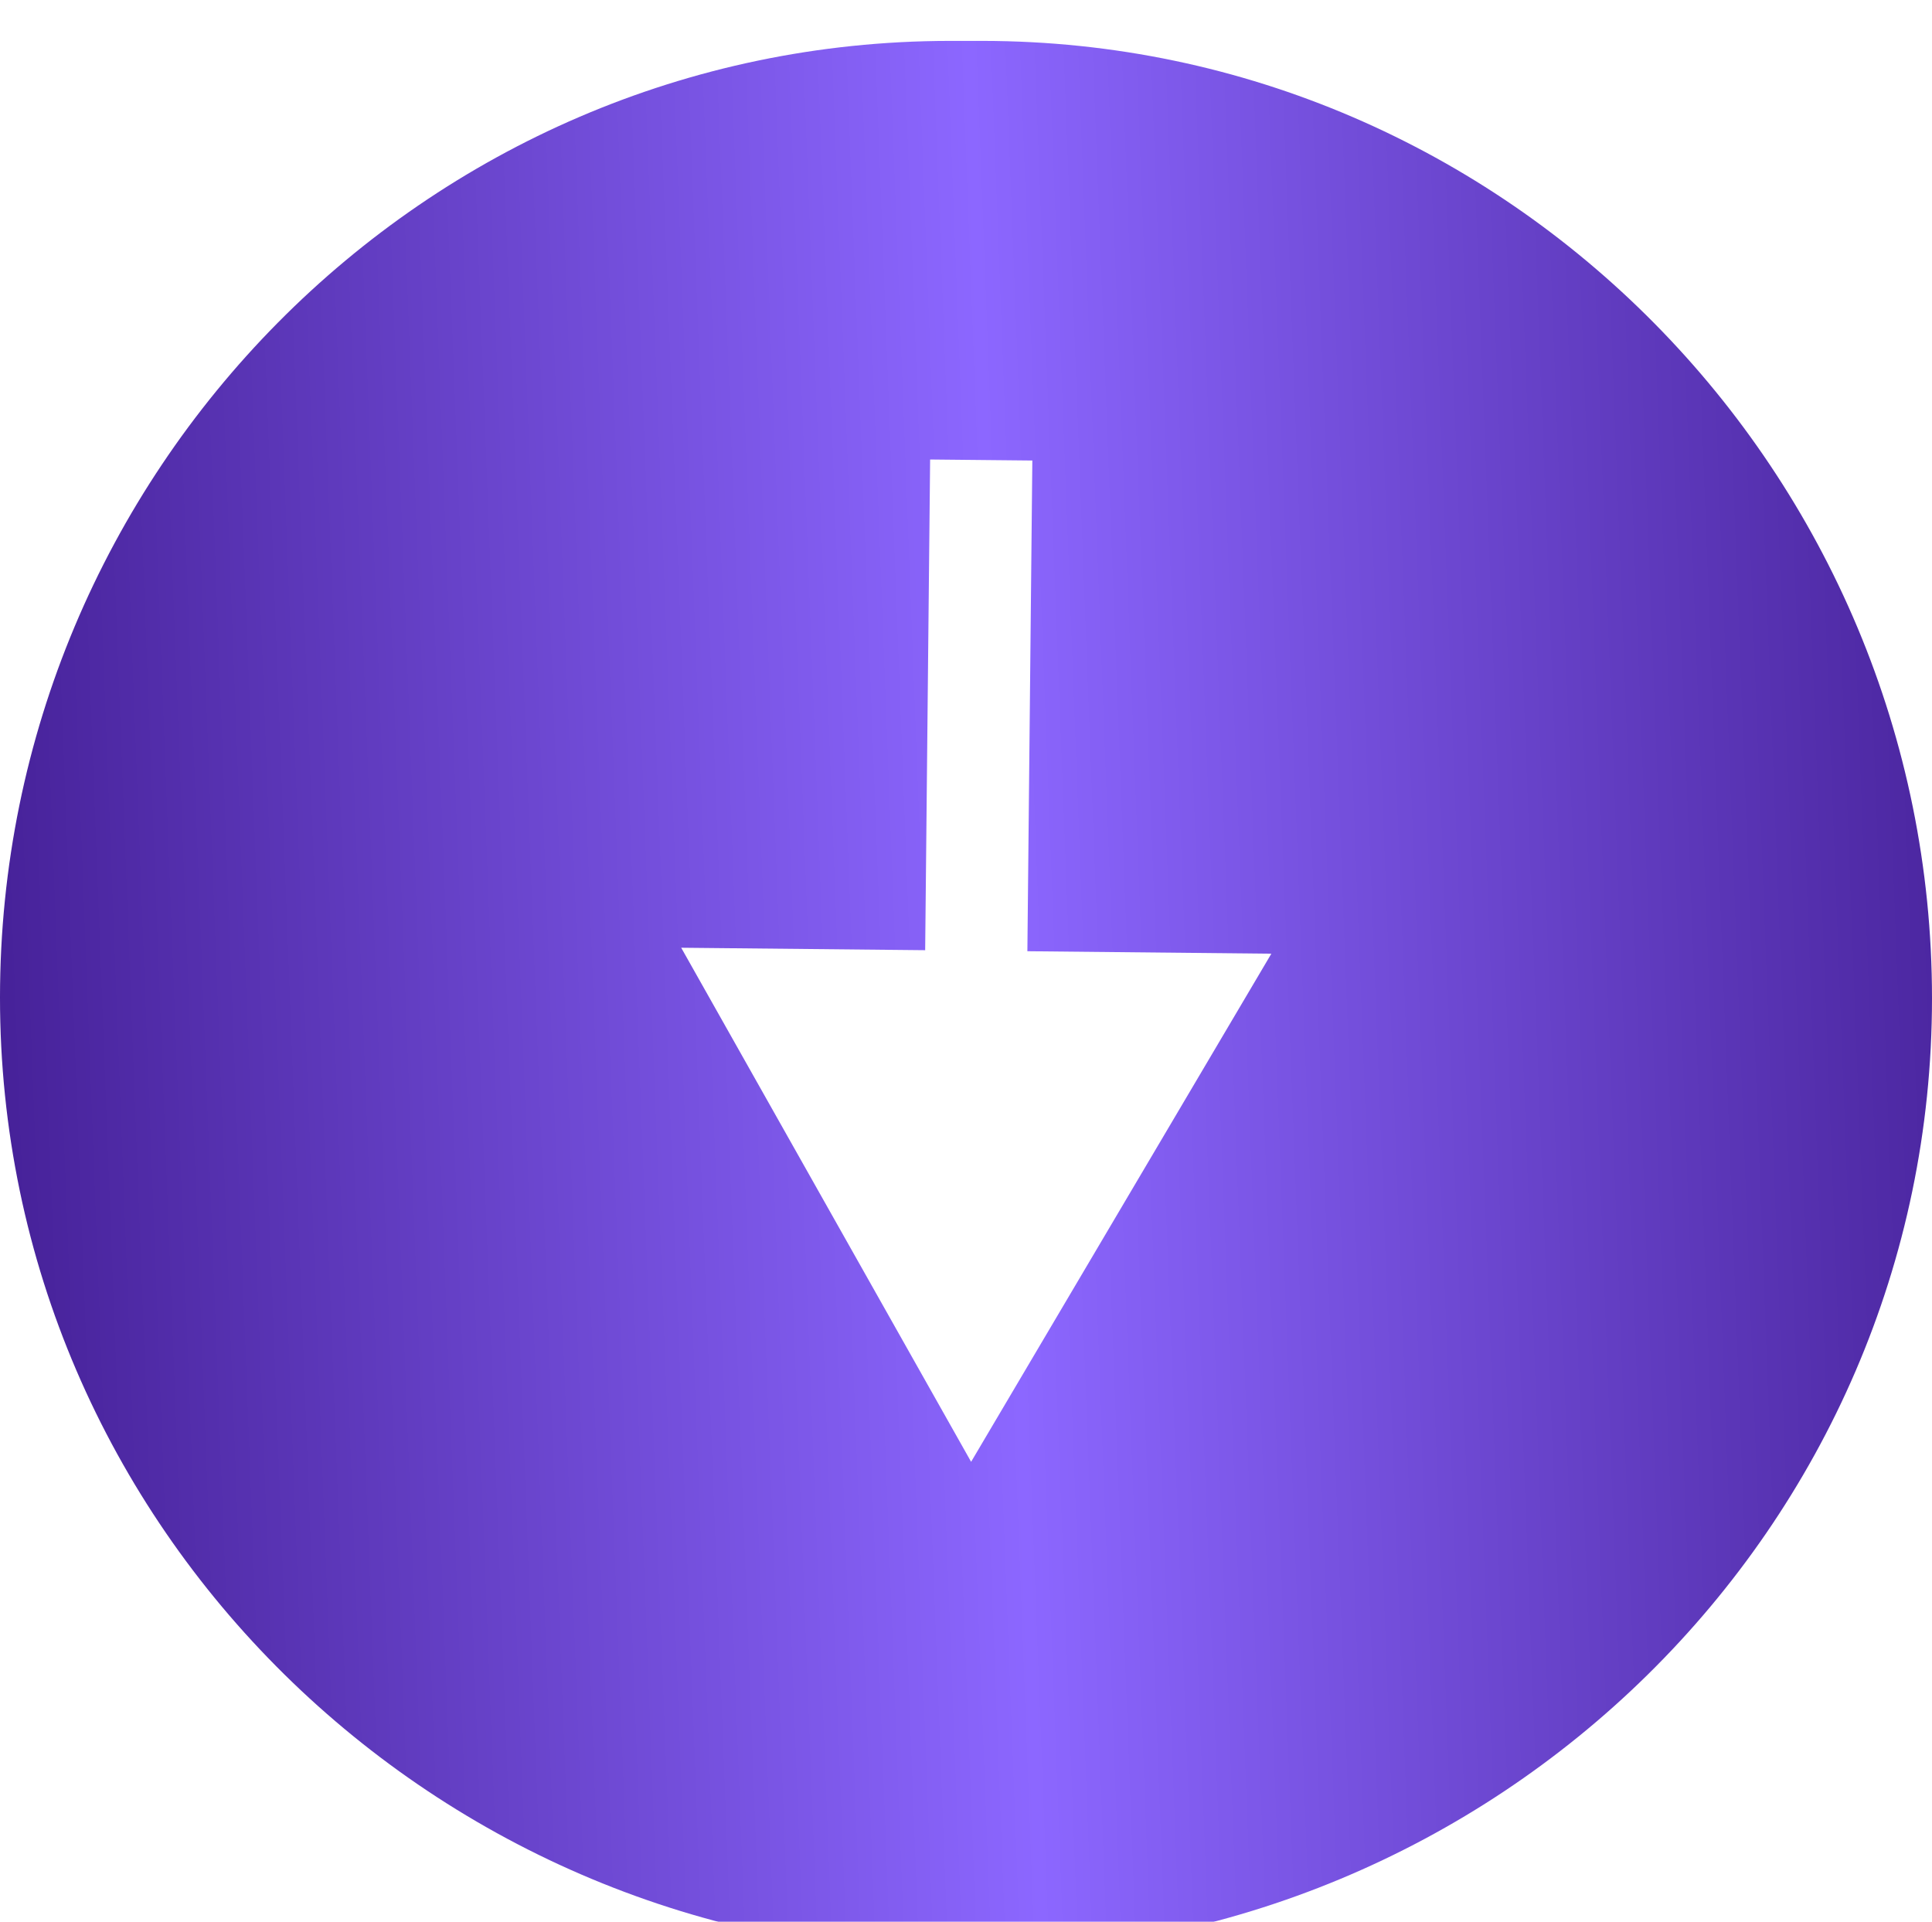
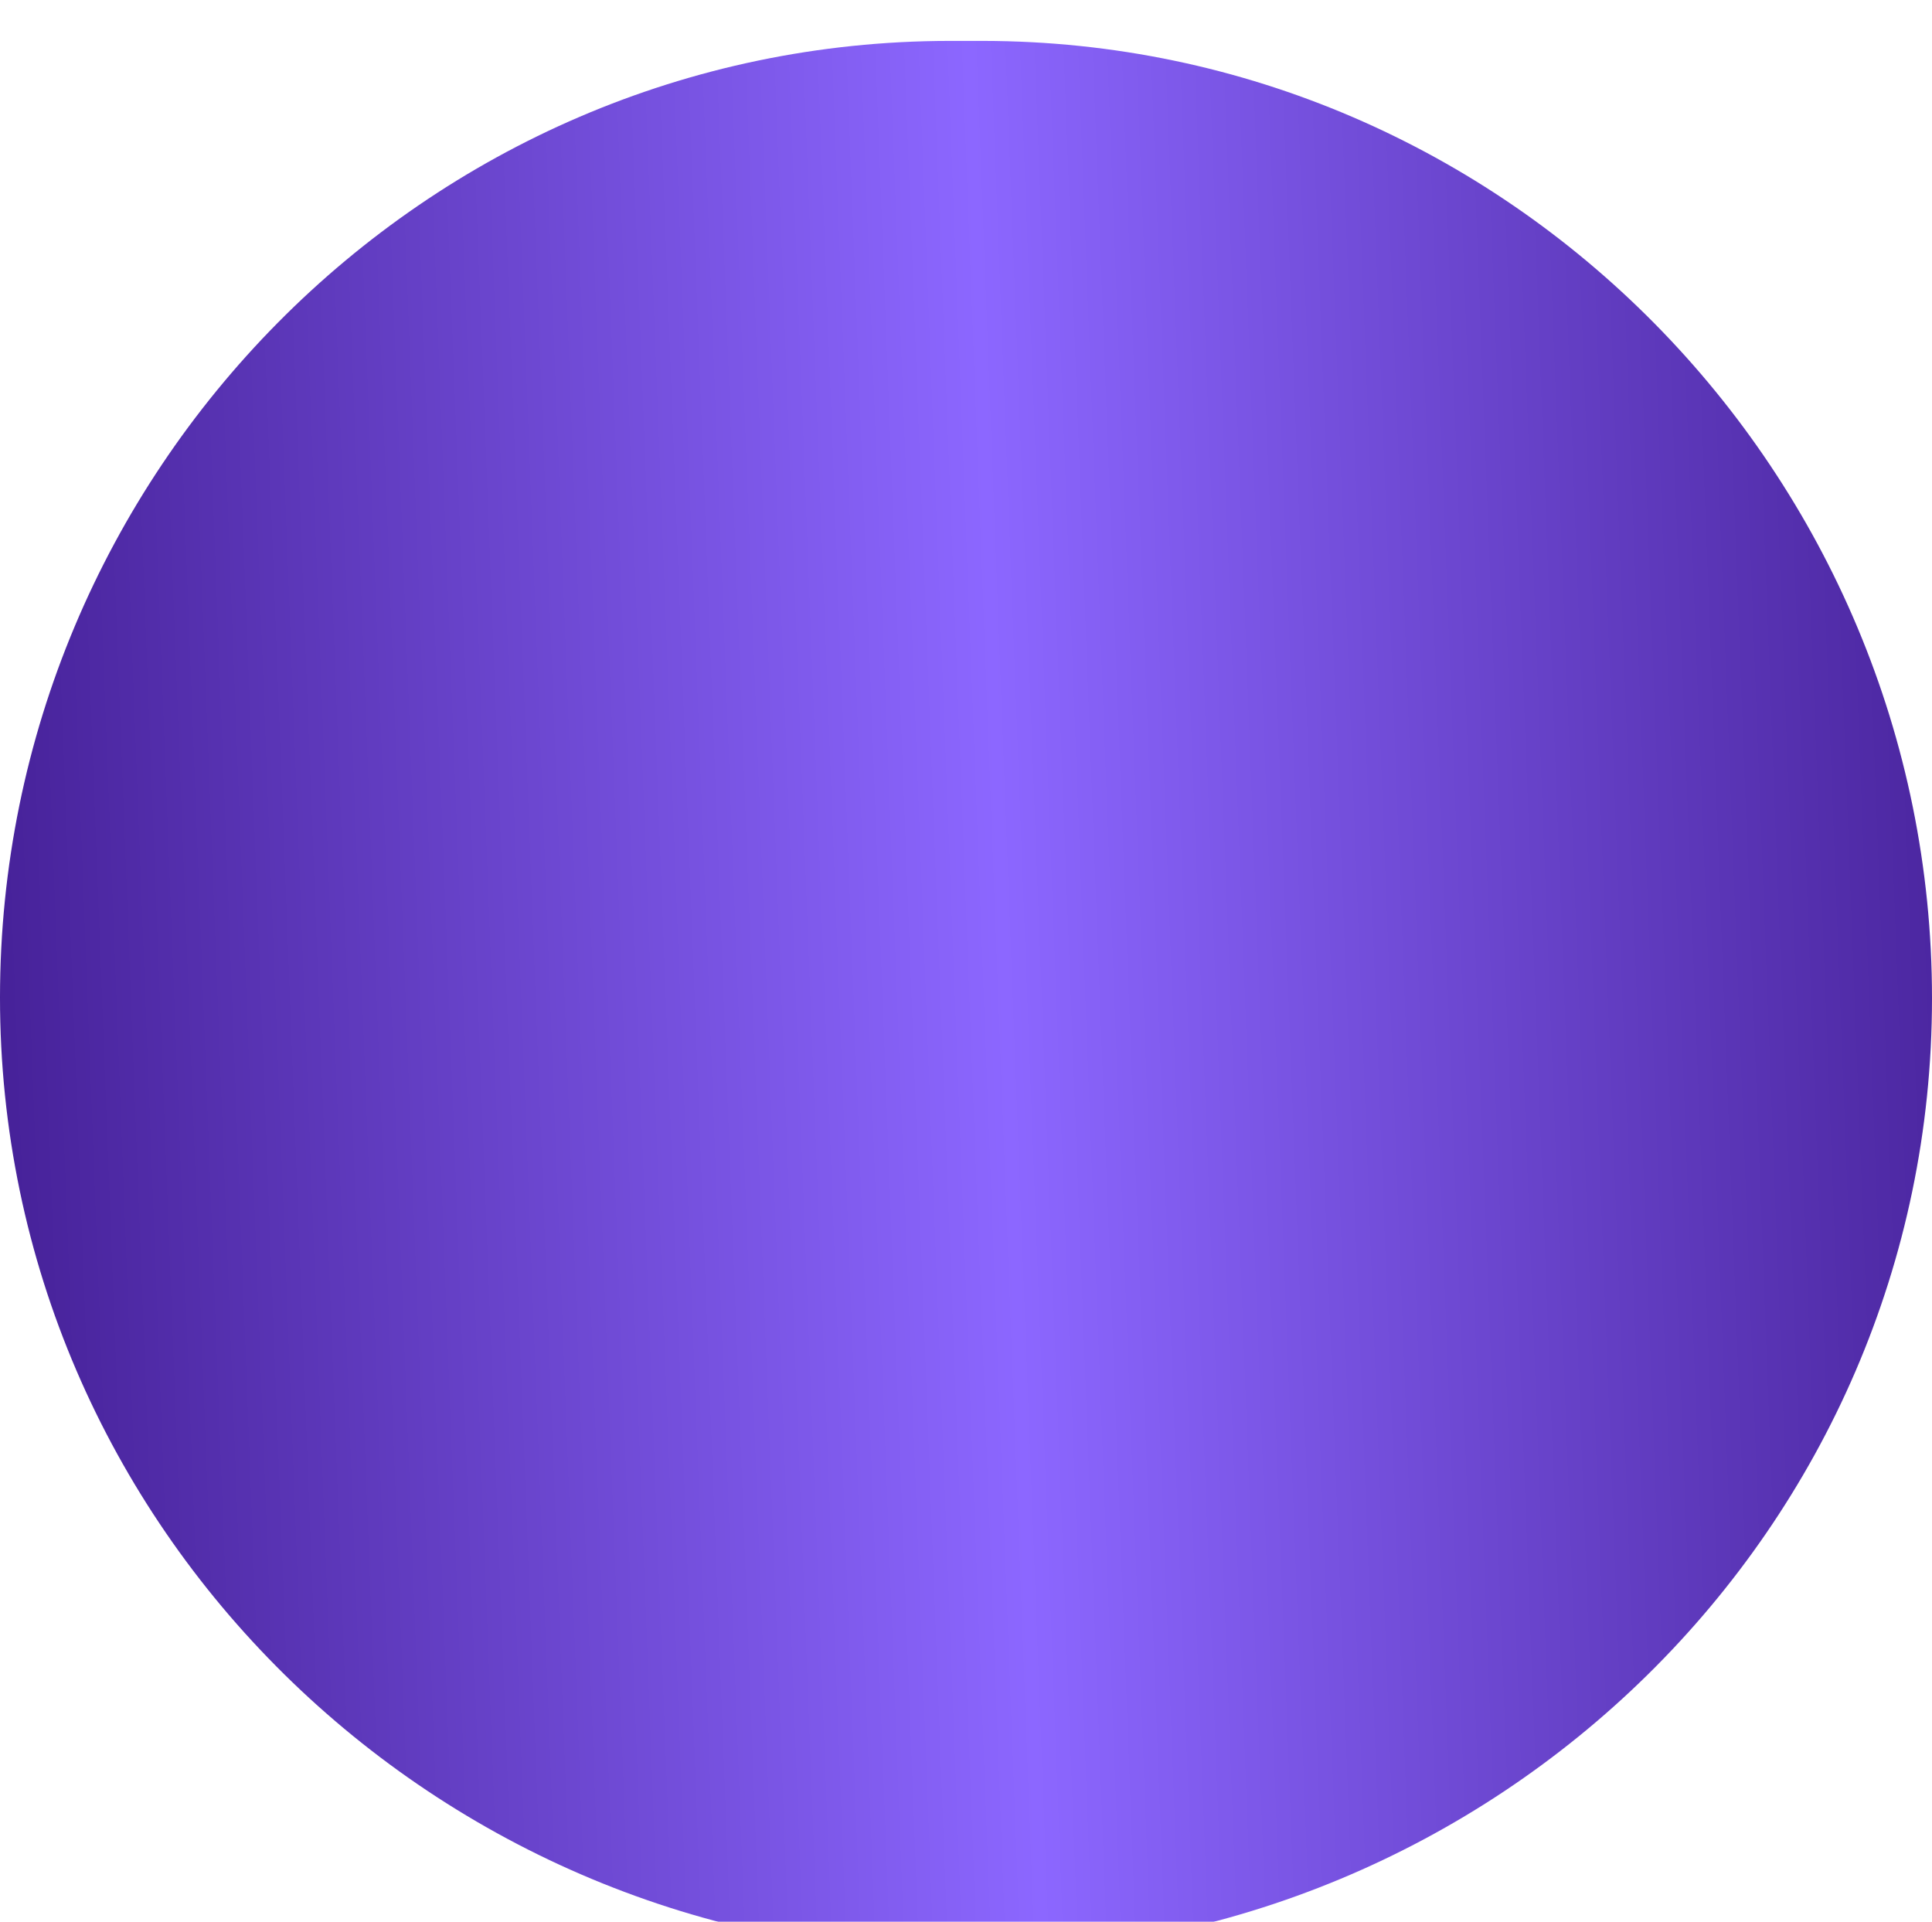
<svg xmlns="http://www.w3.org/2000/svg" width="189" height="188" viewBox="0 0 189 188" fill="none">
  <g filter="url(#filter0_i_74_338)">
-     <path d="M0 93.567C0.014 42.242 41.529 0.066 92.855 0.001C93.403 0 93.947 0 94.486 0C95.041 0 95.601 0 96.165 0.001C147.478 0.068 189.002 42.35 189 93.664V93.664C188.998 145.495 146.319 187.121 94.488 187.121V187.121C42.655 187.121 -0.014 145.399 0 93.567V93.567Z" fill="url(#paint0_linear_74_338)" />
+     <path d="M0 93.567C0.014 42.242 41.529 0.066 92.855 0.001C93.403 0 93.947 0 94.486 0C95.041 0 95.601 0 96.165 0.001C147.478 0.068 189.002 42.35 189 93.664C188.998 145.495 146.319 187.121 94.488 187.121V187.121C42.655 187.121 -0.014 145.399 0 93.567V93.567Z" fill="url(#paint0_linear_74_338)" />
  </g>
-   <path d="M95 143L124.371 93.294L66.639 92.711L95 143ZM90.99 44.95L90.455 97.952L100.454 98.053L100.989 45.05L90.99 44.95Z" fill="white" />
  <defs>
    <filter id="filter0_i_74_338" x="0" y="0" width="189" height="191.121" filterUnits="userSpaceOnUse" color-interpolation-filters="sRGB">
      <feFlood flood-opacity="0" result="BackgroundImageFix" />
      <feBlend mode="normal" in="SourceGraphic" in2="BackgroundImageFix" result="shape" />
      <feColorMatrix in="SourceAlpha" type="matrix" values="0 0 0 0 0 0 0 0 0 0 0 0 0 0 0 0 0 0 127 0" result="hardAlpha" />
      <feOffset dy="4" />
      <feGaussianBlur stdDeviation="25.5" />
      <feComposite in2="hardAlpha" operator="arithmetic" k2="-1" k3="1" />
      <feColorMatrix type="matrix" values="0 0 0 0 1 0 0 0 0 1 0 0 0 0 1 0 0 0 0.2 0" />
      <feBlend mode="normal" in2="shape" result="effect1_innerShadow_74_338" />
    </filter>
    <linearGradient id="paint0_linear_74_338" x1="-1.09924e-06" y1="147.536" x2="200.946" y2="139.865" gradientUnits="userSpaceOnUse">
      <stop stop-color="#452097" />
      <stop offset="0.499" stop-color="#8C67FF" />
      <stop offset="1" stop-color="#452097" />
    </linearGradient>
  </defs>
</svg>